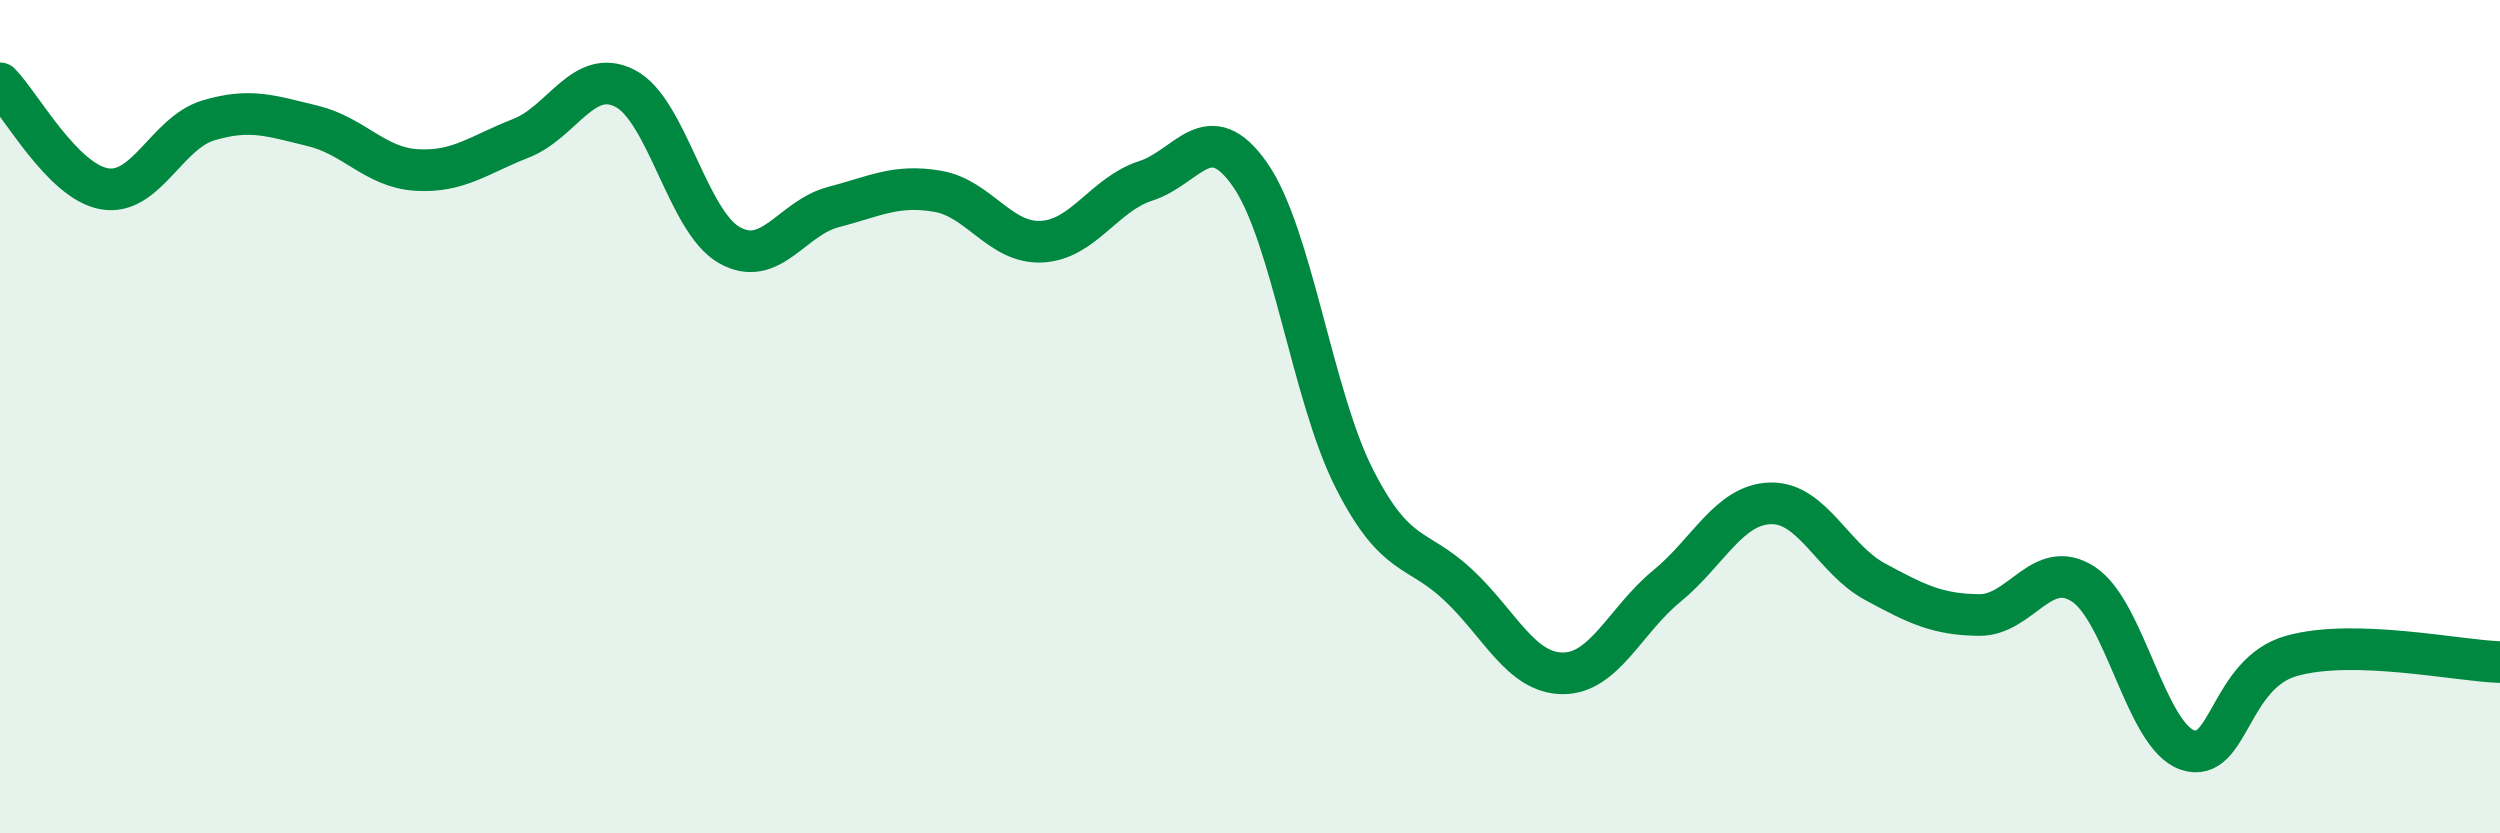
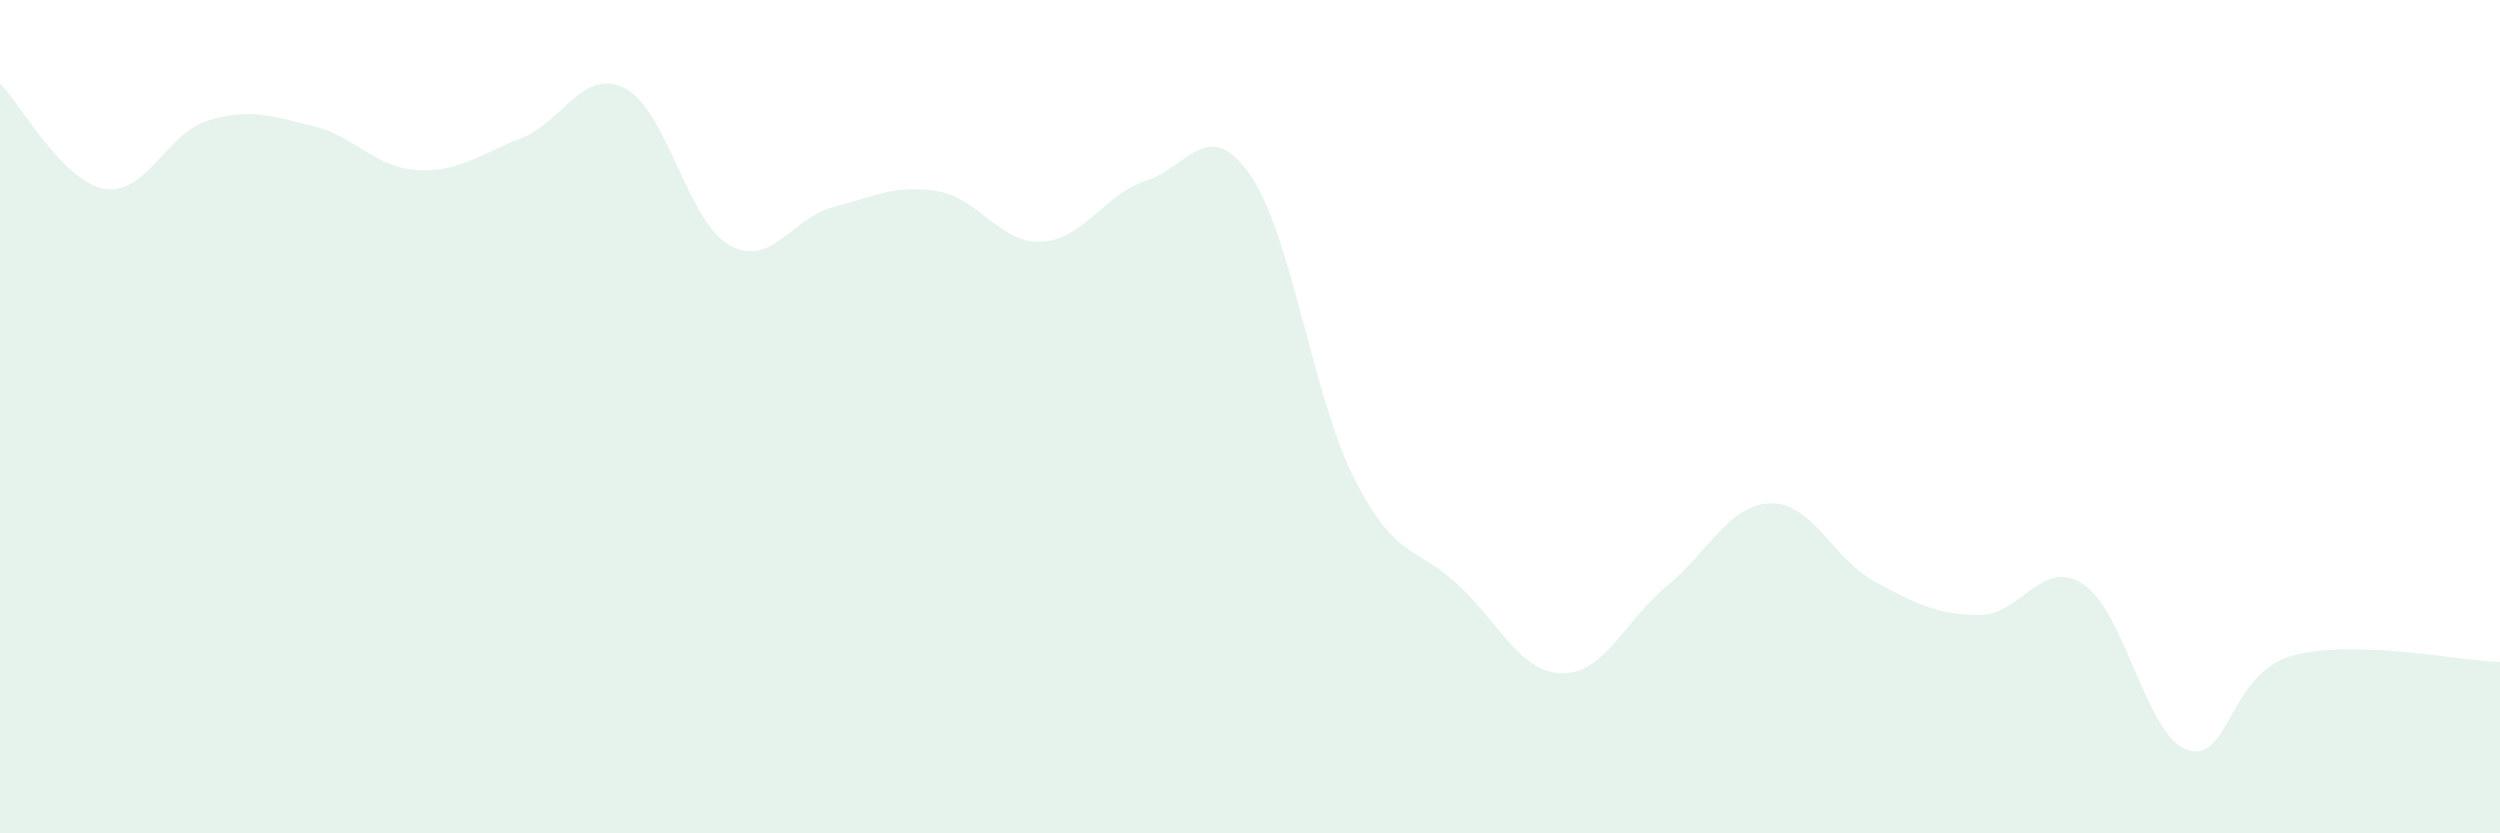
<svg xmlns="http://www.w3.org/2000/svg" width="60" height="20" viewBox="0 0 60 20">
  <path d="M 0,2 C 0.5,2.51 1.5,4.35 2.5,4.53 C 3.5,4.71 4,3.19 5,2.89 C 6,2.59 6.5,2.78 7.5,3.02 C 8.5,3.26 9,4.02 10,4.08 C 11,4.14 11.5,3.71 12.5,3.32 C 13.5,2.93 14,1.61 15,2.12 C 16,2.63 16.5,5.31 17.5,5.88 C 18.5,6.45 19,5.23 20,4.97 C 21,4.71 21.5,4.42 22.5,4.59 C 23.5,4.76 24,5.85 25,5.8 C 26,5.75 26.5,4.66 27.5,4.34 C 28.5,4.02 29,2.76 30,4.19 C 31,5.62 31.5,9.51 32.5,11.48 C 33.5,13.45 34,13.1 35,14.04 C 36,14.98 36.5,16.15 37.5,16.16 C 38.5,16.17 39,14.89 40,14.07 C 41,13.25 41.5,12.1 42.5,12.08 C 43.5,12.06 44,13.42 45,13.96 C 46,14.5 46.5,14.75 47.5,14.76 C 48.5,14.77 49,13.37 50,14.02 C 51,14.67 51.5,17.66 52.5,18 C 53.5,18.34 53.5,16.16 55,15.74 C 56.5,15.32 59,15.86 60,15.89L60 20L0 20Z" fill="#008740" opacity="0.1" stroke-linecap="round" stroke-linejoin="round" />
-   <path d="M 0,2 C 0.5,2.51 1.5,4.35 2.5,4.53 C 3.5,4.71 4,3.19 5,2.89 C 6,2.59 6.5,2.78 7.5,3.02 C 8.5,3.26 9,4.02 10,4.08 C 11,4.14 11.5,3.71 12.5,3.32 C 13.5,2.93 14,1.61 15,2.12 C 16,2.63 16.5,5.31 17.5,5.88 C 18.5,6.45 19,5.23 20,4.97 C 21,4.71 21.5,4.42 22.5,4.59 C 23.5,4.76 24,5.85 25,5.8 C 26,5.75 26.5,4.66 27.5,4.34 C 28.5,4.02 29,2.76 30,4.19 C 31,5.62 31.5,9.51 32.5,11.48 C 33.5,13.45 34,13.1 35,14.04 C 36,14.98 36.5,16.15 37.5,16.16 C 38.5,16.17 39,14.89 40,14.07 C 41,13.25 41.5,12.1 42.5,12.08 C 43.5,12.06 44,13.42 45,13.96 C 46,14.5 46.5,14.75 47.5,14.76 C 48.5,14.77 49,13.37 50,14.02 C 51,14.67 51.5,17.66 52.5,18 C 53.5,18.34 53.5,16.16 55,15.74 C 56.5,15.32 59,15.86 60,15.89" stroke="#008740" stroke-width="1" fill="none" stroke-linecap="round" stroke-linejoin="round" />
</svg>